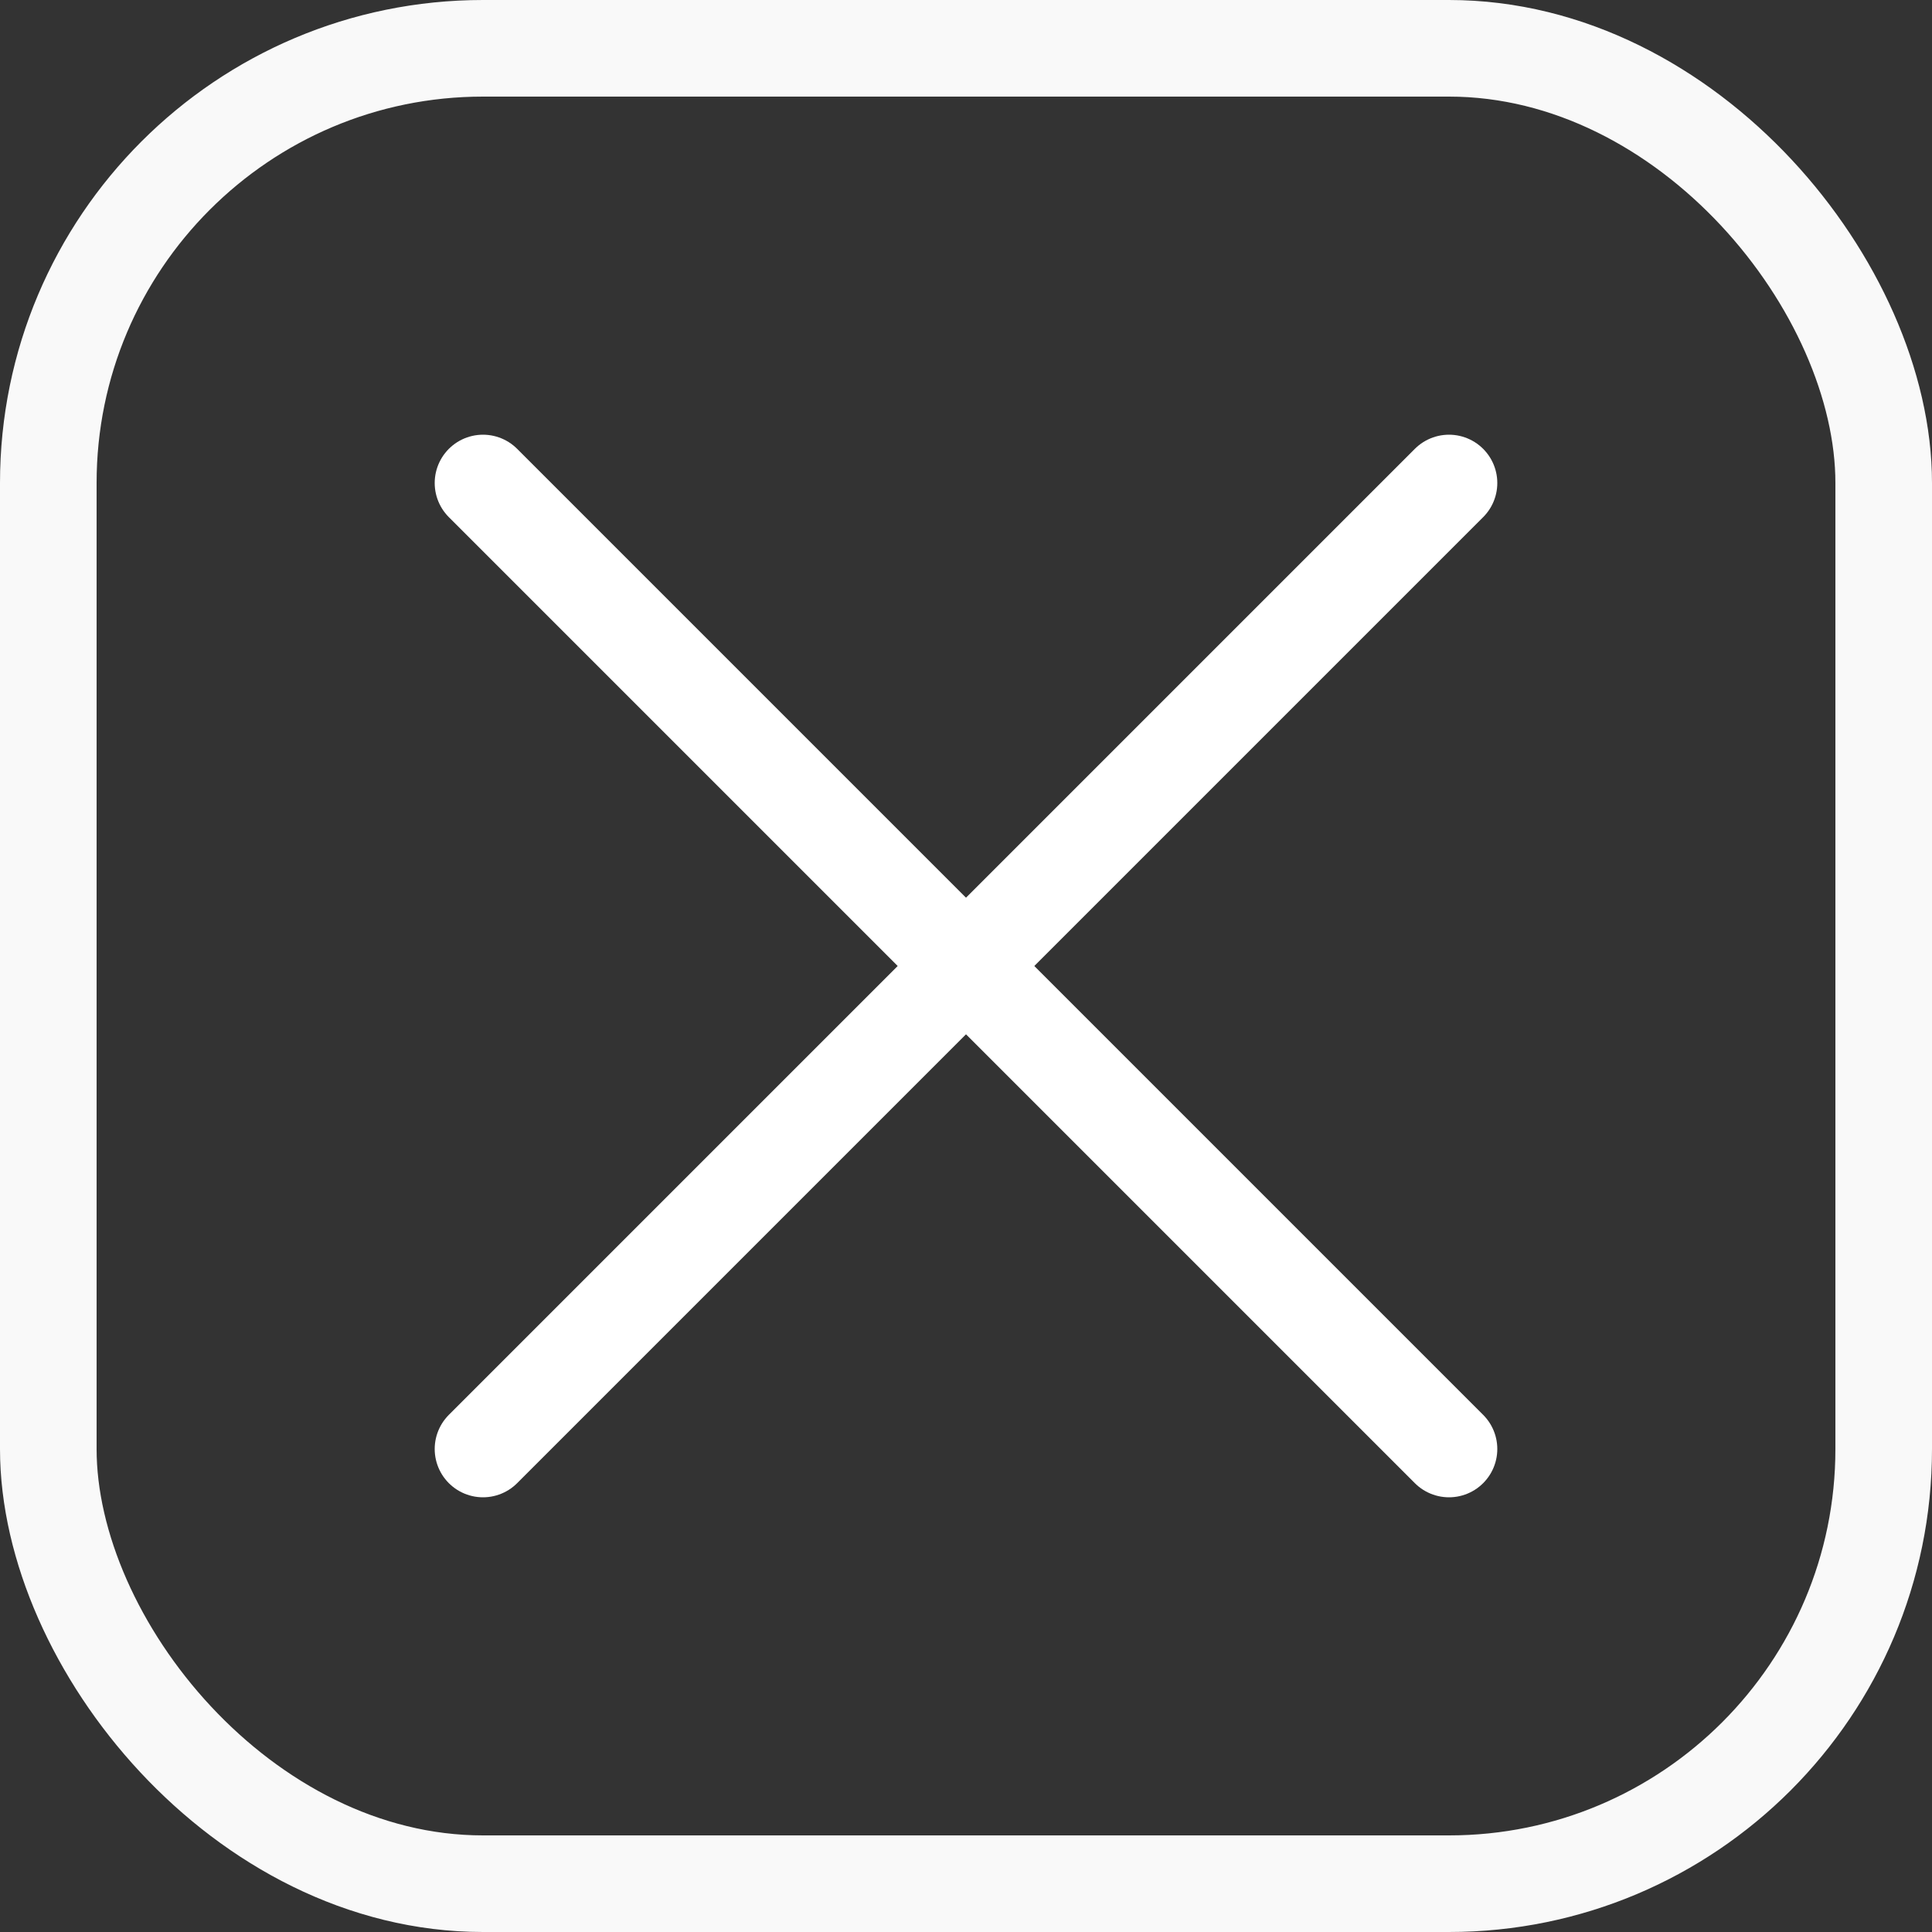
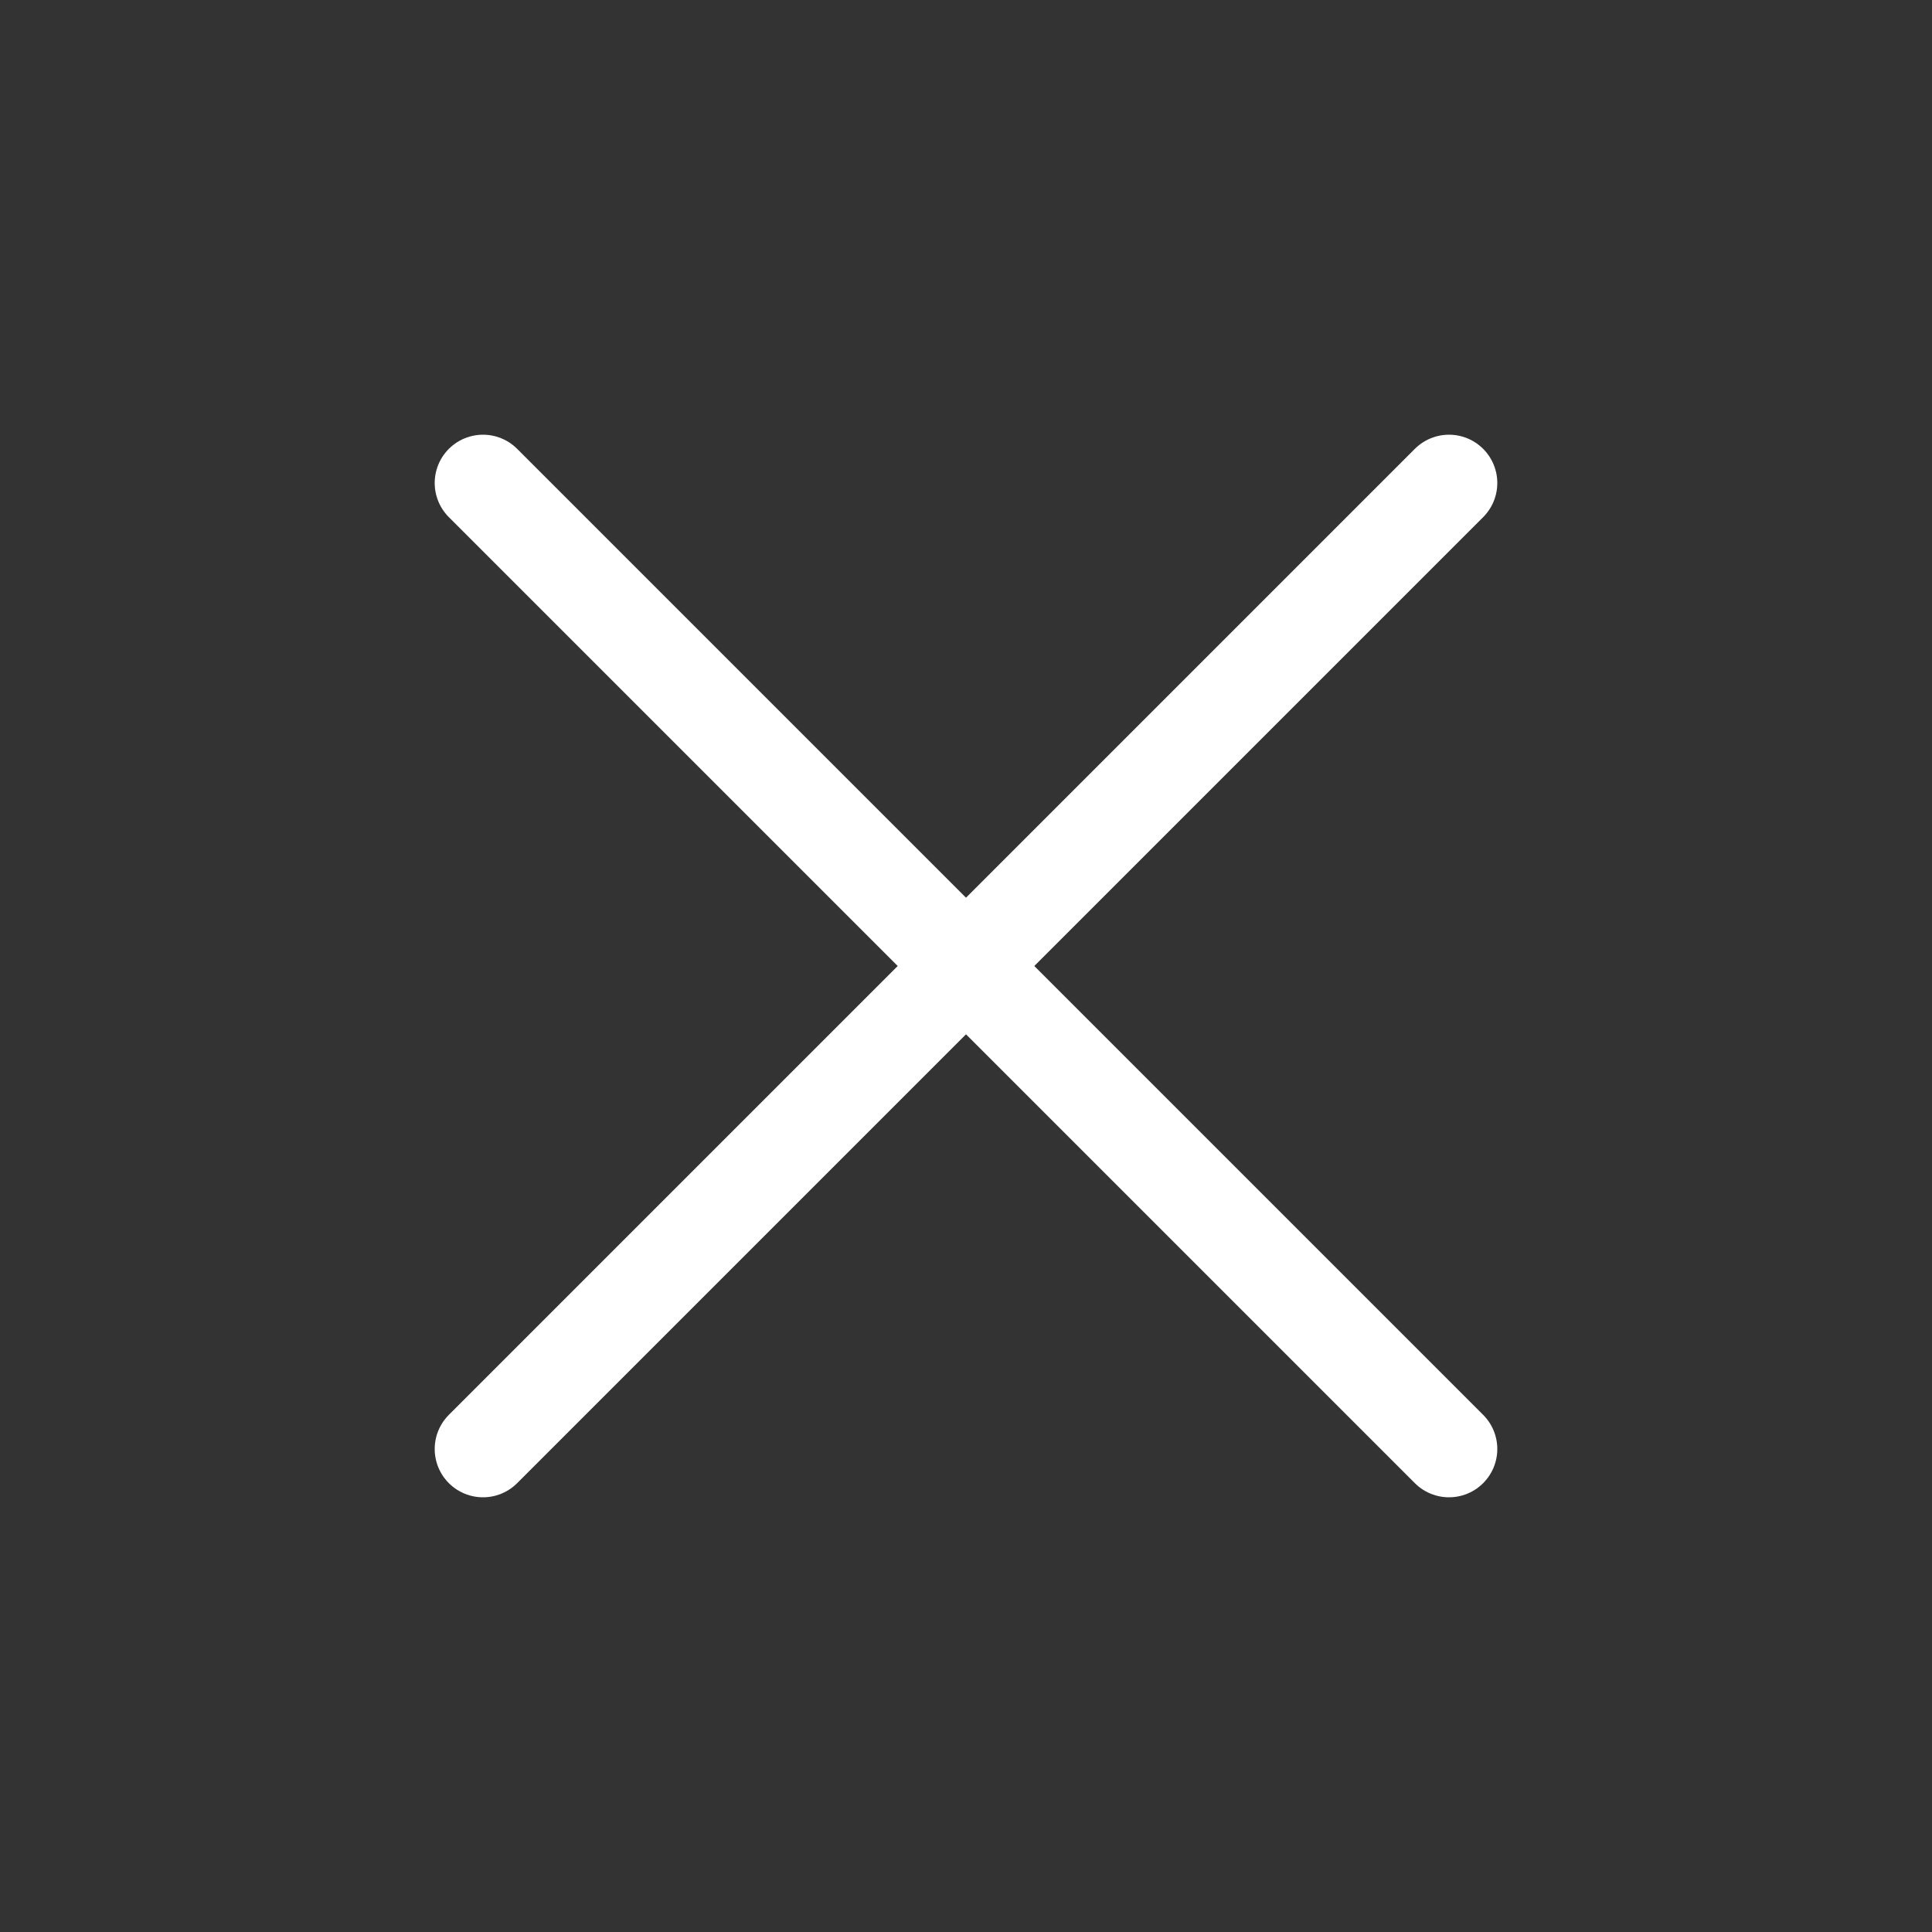
<svg xmlns="http://www.w3.org/2000/svg" width="20" height="20" viewBox="0 0 20 20">
  <rect x="0" y="0" width="20" height="20" fill="#333333" stroke="none" />
  <g id="그룹_91" data-name="그룹 91" transform="translate(-289 -11)">
    <g id="사각형_28" data-name="사각형 28" transform="translate(289 11)" fill="none" stroke="#f9f9f9" stroke-width="1">
      <rect width="20" height="20" rx="5" stroke="none" />
-       <rect x="0.5" y="0.5" width="19" height="19" rx="4.5" fill="none" />
    </g>
    <g id="그룹_90" data-name="그룹 90" transform="translate(510 -20.5)">
      <path id="패스_25" data-name="패스 25" d="M-216.261,36.272l10,10" transform="translate(0.261 0.228)" fill="none" stroke="#fff" stroke-linecap="round" stroke-width="1" />
      <path id="패스_26" data-name="패스 26" d="M0,0,10,10" transform="translate(-216 46.5) rotate(-90)" fill="none" stroke="#fff" stroke-linecap="round" stroke-width="1" />
    </g>
  </g>
</svg>